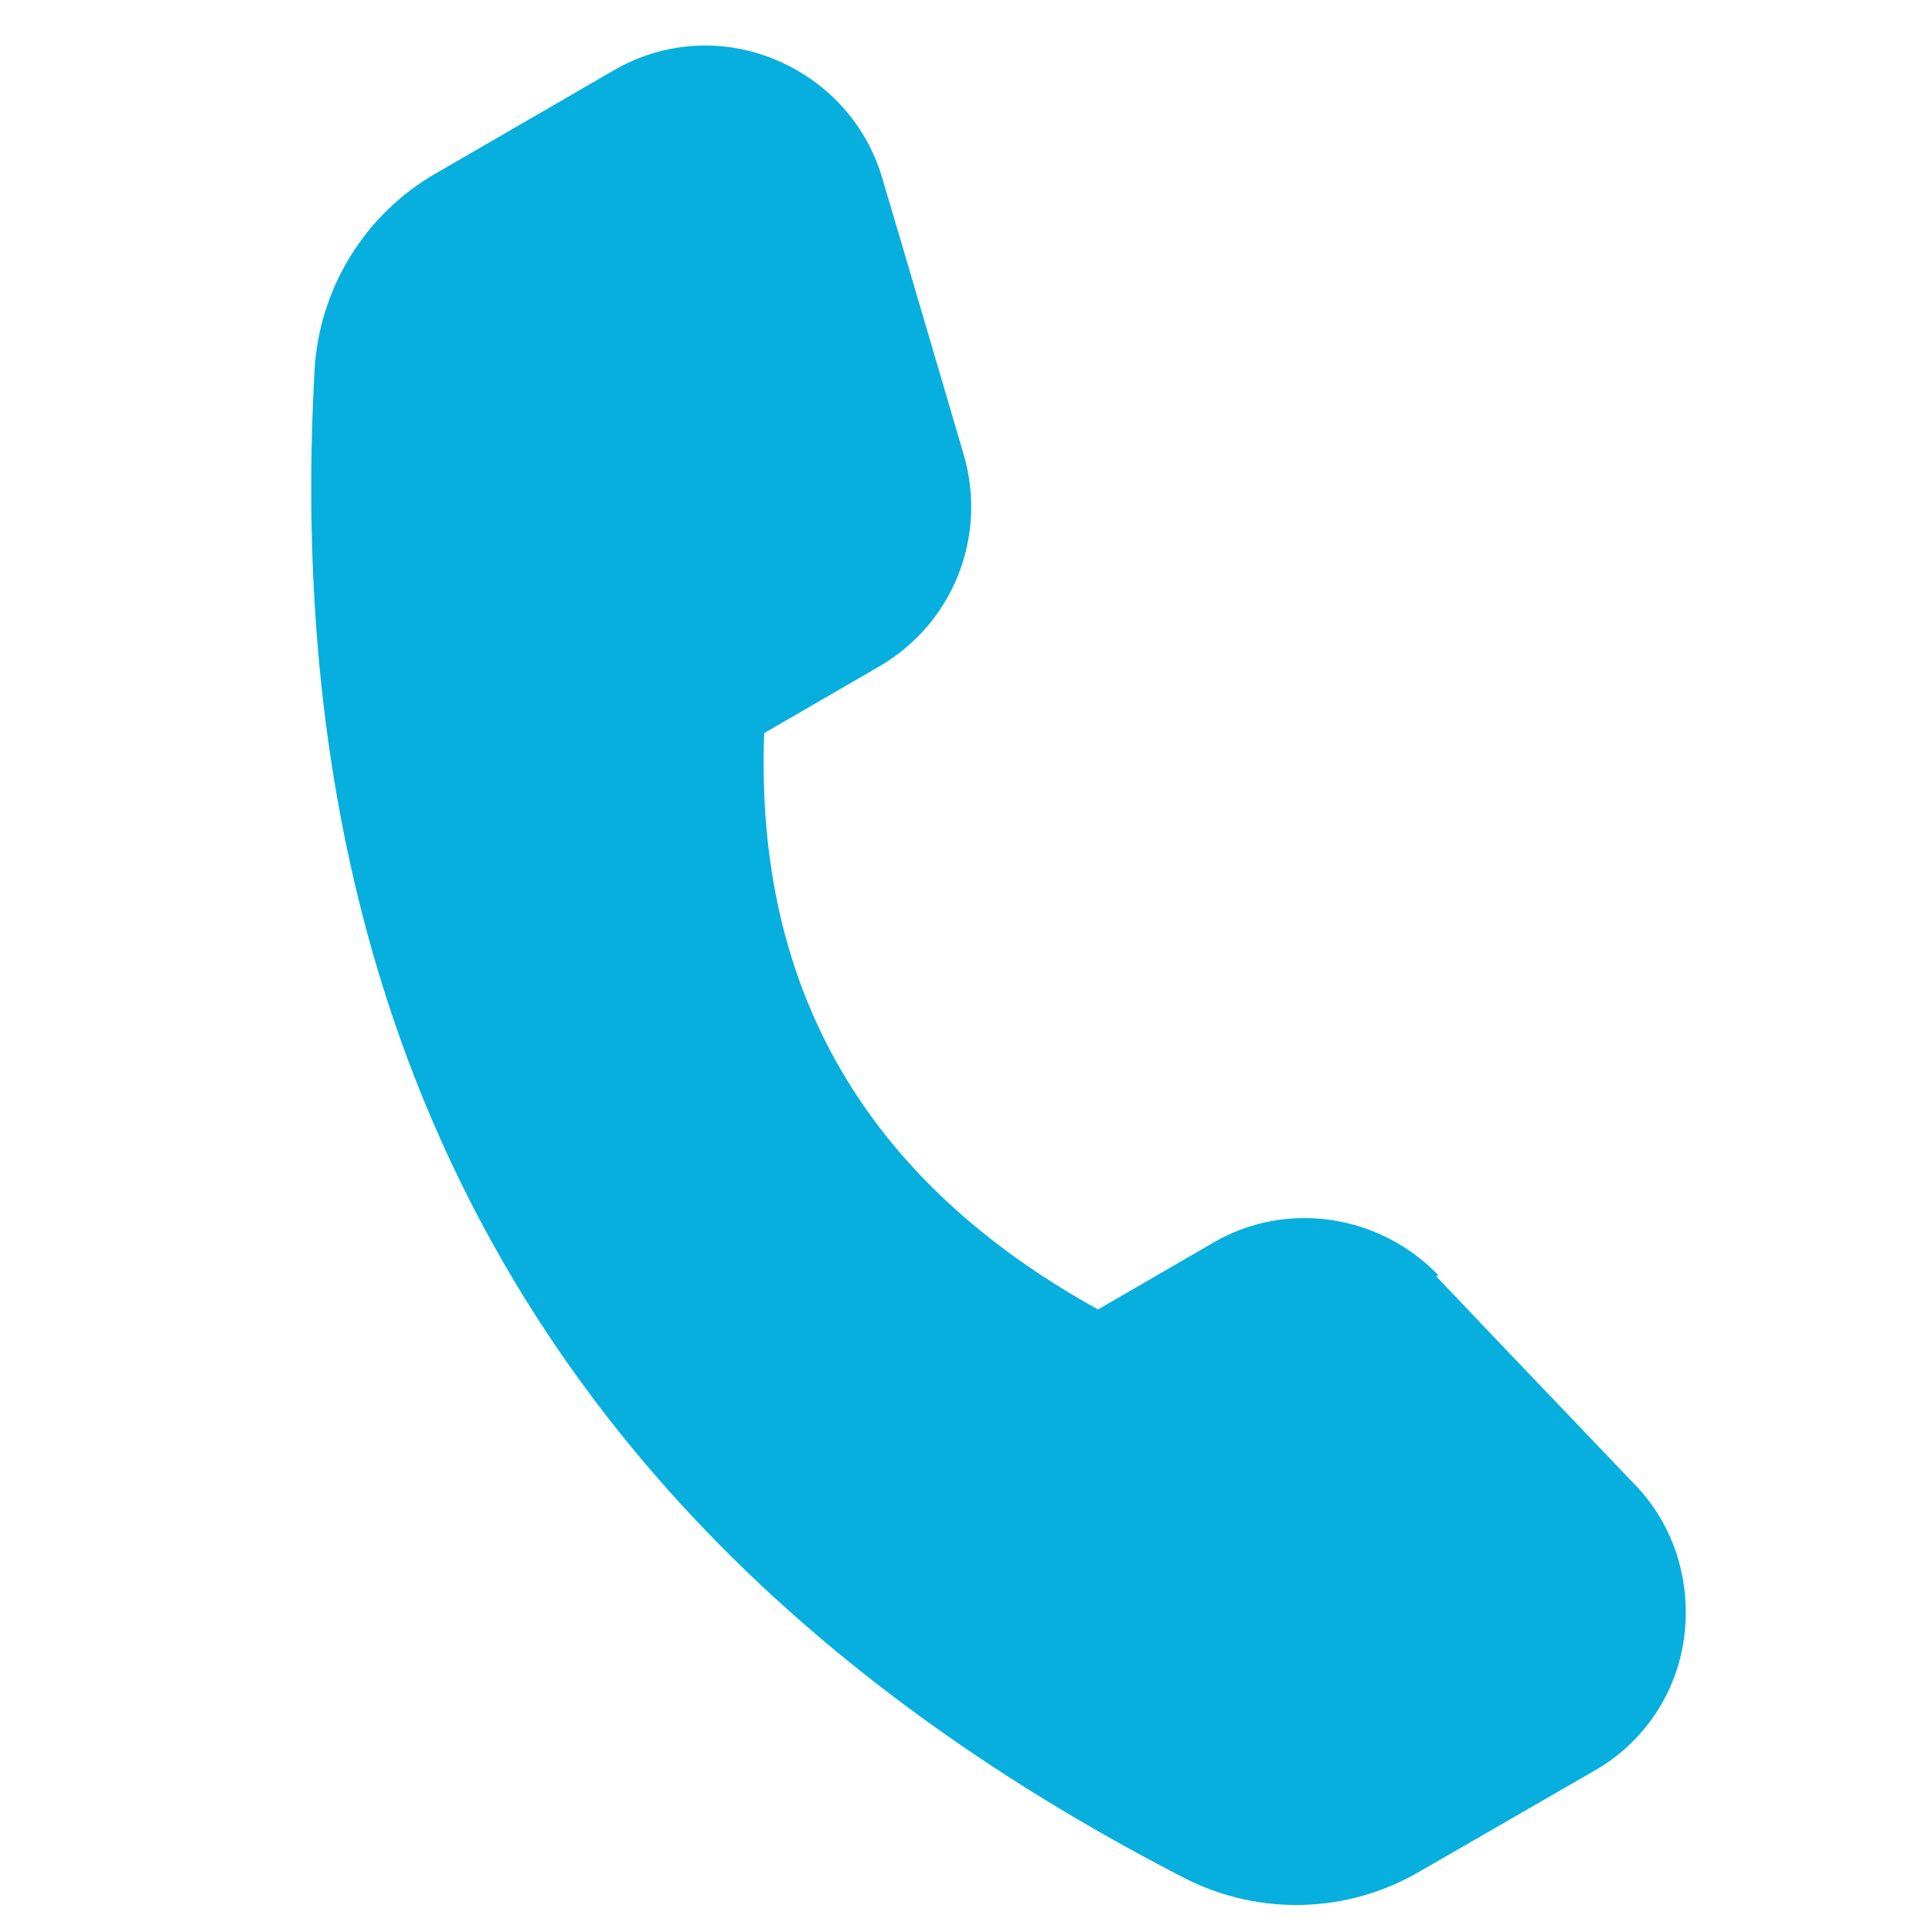
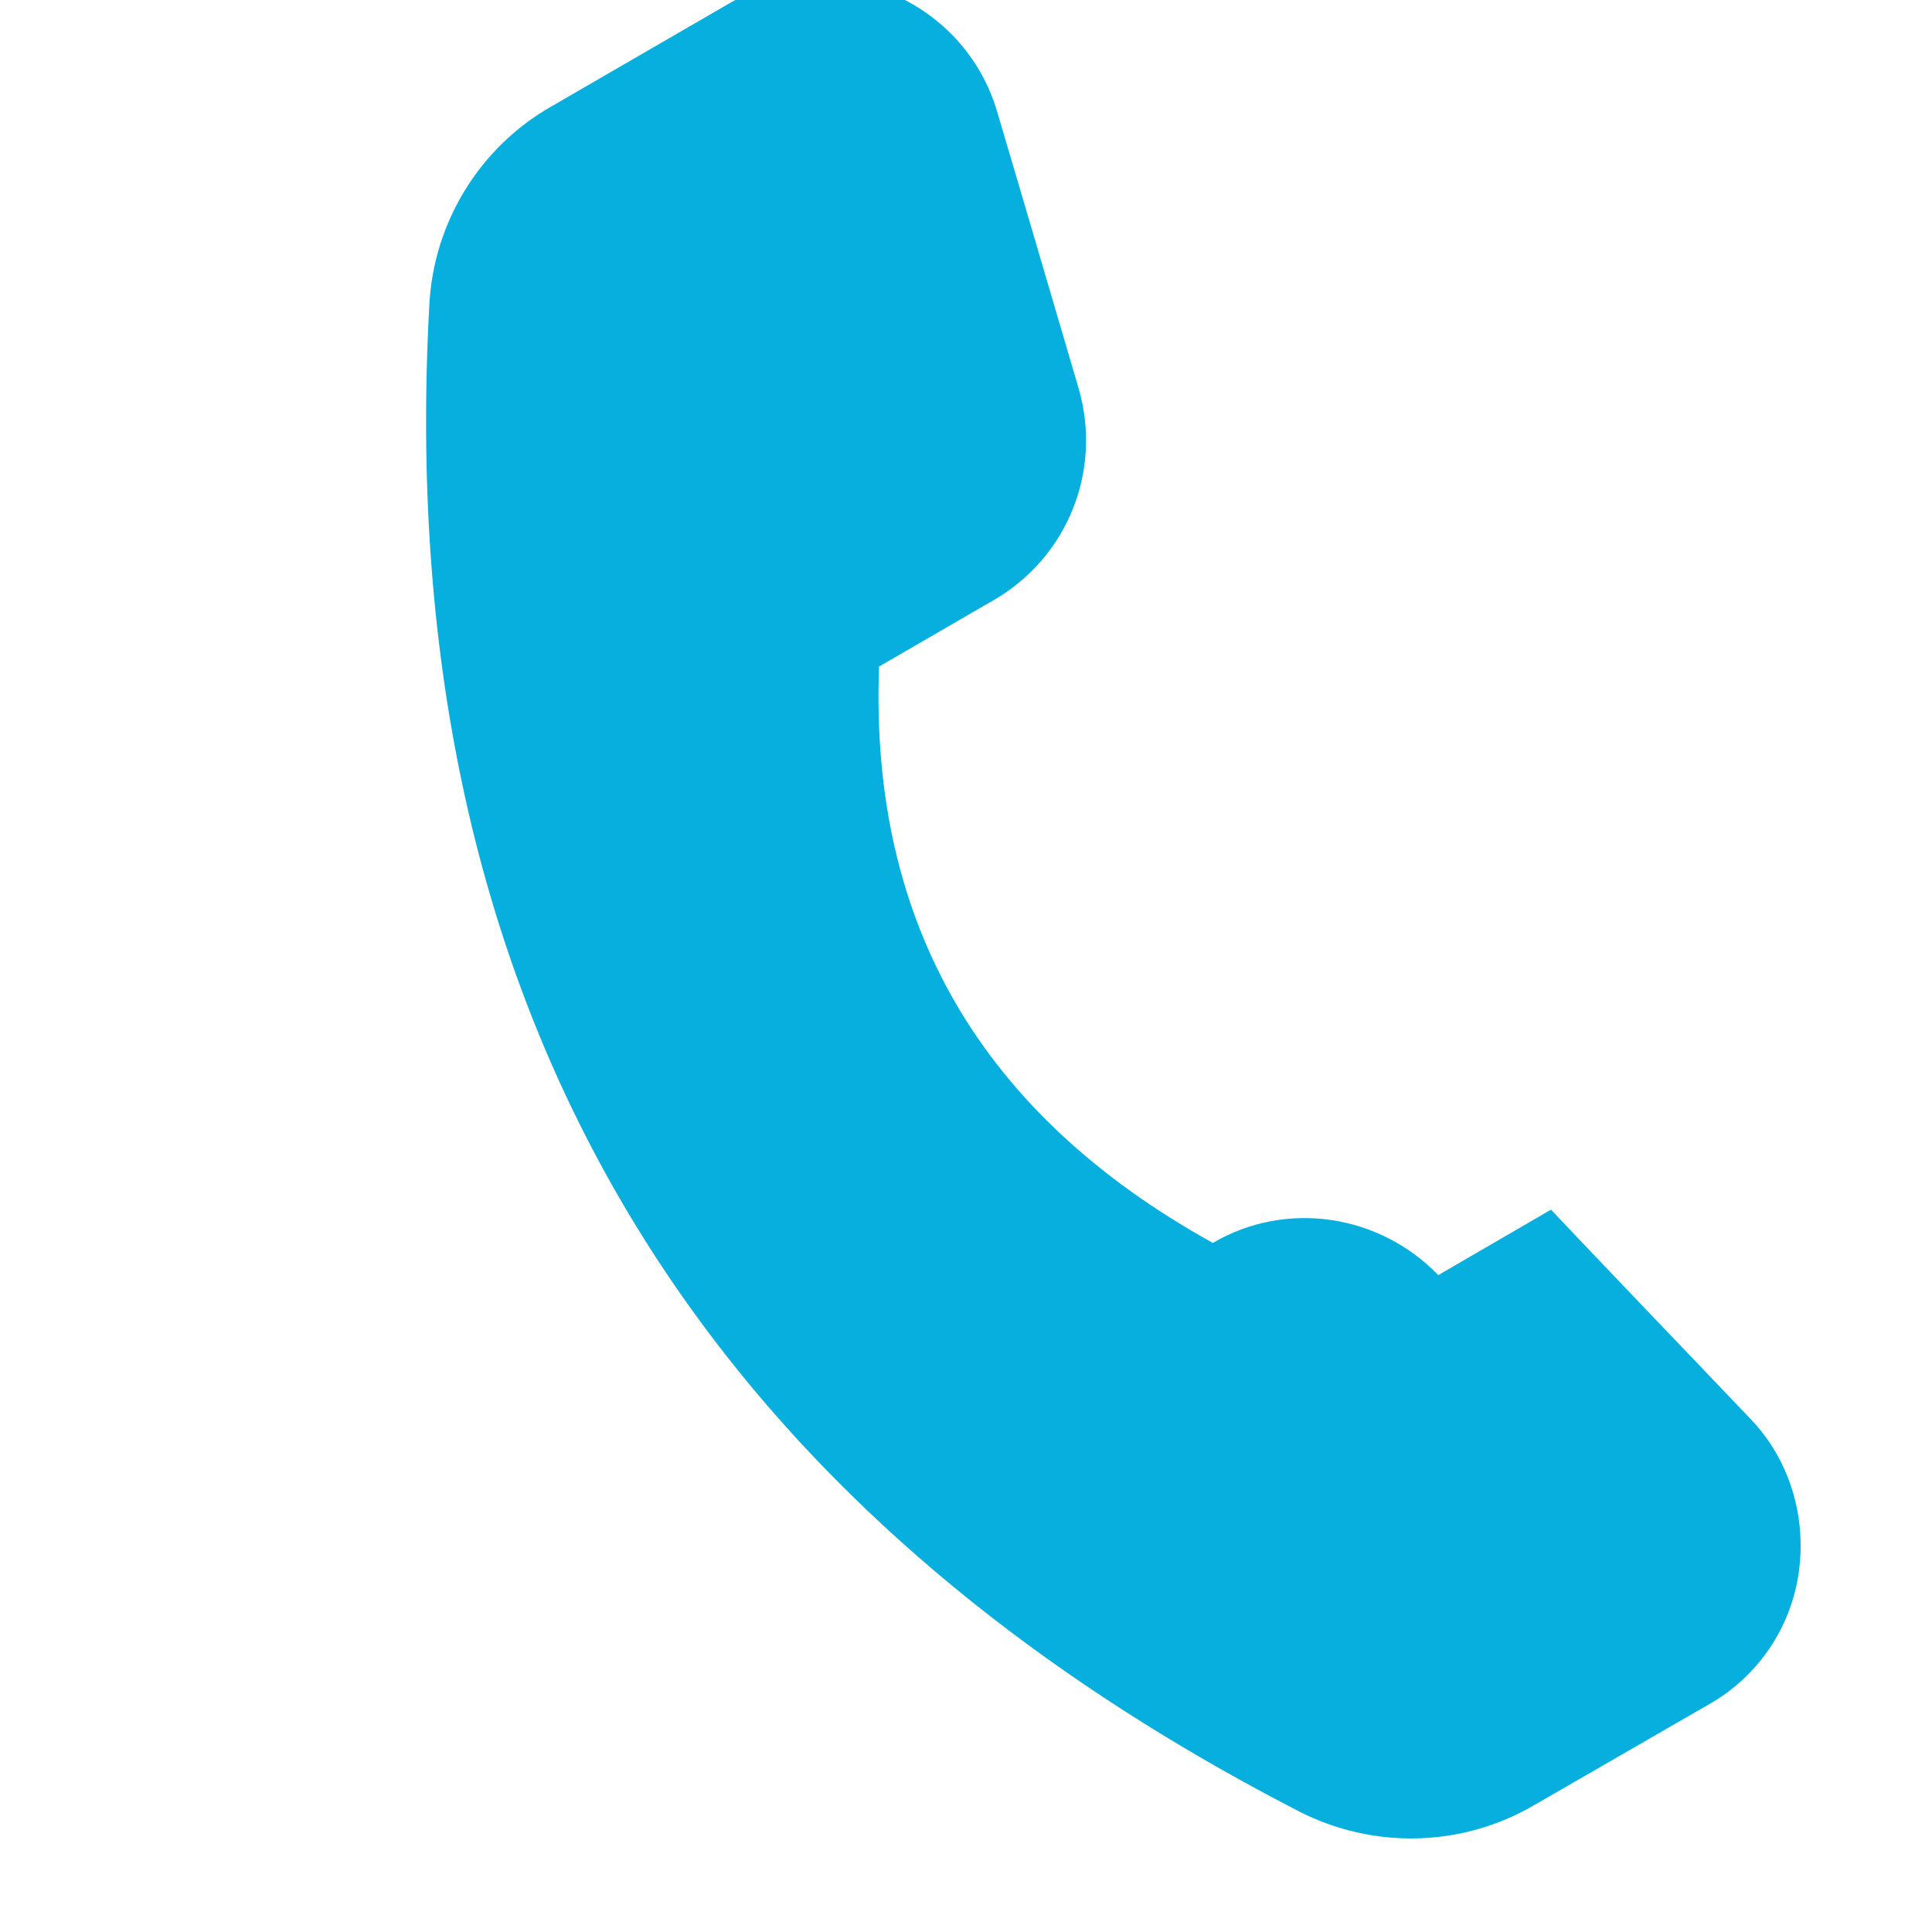
<svg xmlns="http://www.w3.org/2000/svg" id="uuid-24a4d4ee-e0c3-41e2-bfd9-3037a9b77031" width="18" height="18" viewBox="0 0 18 18">
-   <path d="m13.4,11.88c-.55-.57-1.42-.7-2.1-.3l-1.07.62c-2.15-1.19-3.2-2.97-3.11-5.37,0,0,1.07-.62,1.07-.62.69-.4,1.01-1.21.79-1.97-.21-.71-.51-1.74-.76-2.58-.15-.51-.52-.91-1.01-1.11s-1.04-.16-1.5.11l-1.64.95c-.67.38-1.1,1.08-1.14,1.85h0c-.35,6.39,2.34,11.07,8.11,14.04,0,0,0,0,0,0,.69.35,1.51.33,2.18-.06.47-.27,1.09-.63,1.63-.94.46-.26.77-.72.84-1.24s-.09-1.05-.46-1.43c-.6-.63-1.34-1.4-1.85-1.94h0Z" style="fill:#06afdd; fill-rule:evenodd; stroke-width:0px;" />
+   <path d="m13.4,11.88c-.55-.57-1.42-.7-2.1-.3c-2.15-1.19-3.2-2.97-3.11-5.37,0,0,1.07-.62,1.07-.62.69-.4,1.01-1.21.79-1.97-.21-.71-.51-1.74-.76-2.58-.15-.51-.52-.91-1.01-1.11s-1.04-.16-1.5.11l-1.64.95c-.67.38-1.1,1.08-1.14,1.85h0c-.35,6.39,2.34,11.07,8.11,14.04,0,0,0,0,0,0,.69.35,1.51.33,2.18-.06.47-.27,1.09-.63,1.63-.94.46-.26.77-.72.84-1.24s-.09-1.05-.46-1.43c-.6-.63-1.34-1.4-1.85-1.94h0Z" style="fill:#06afdd; fill-rule:evenodd; stroke-width:0px;" />
</svg>